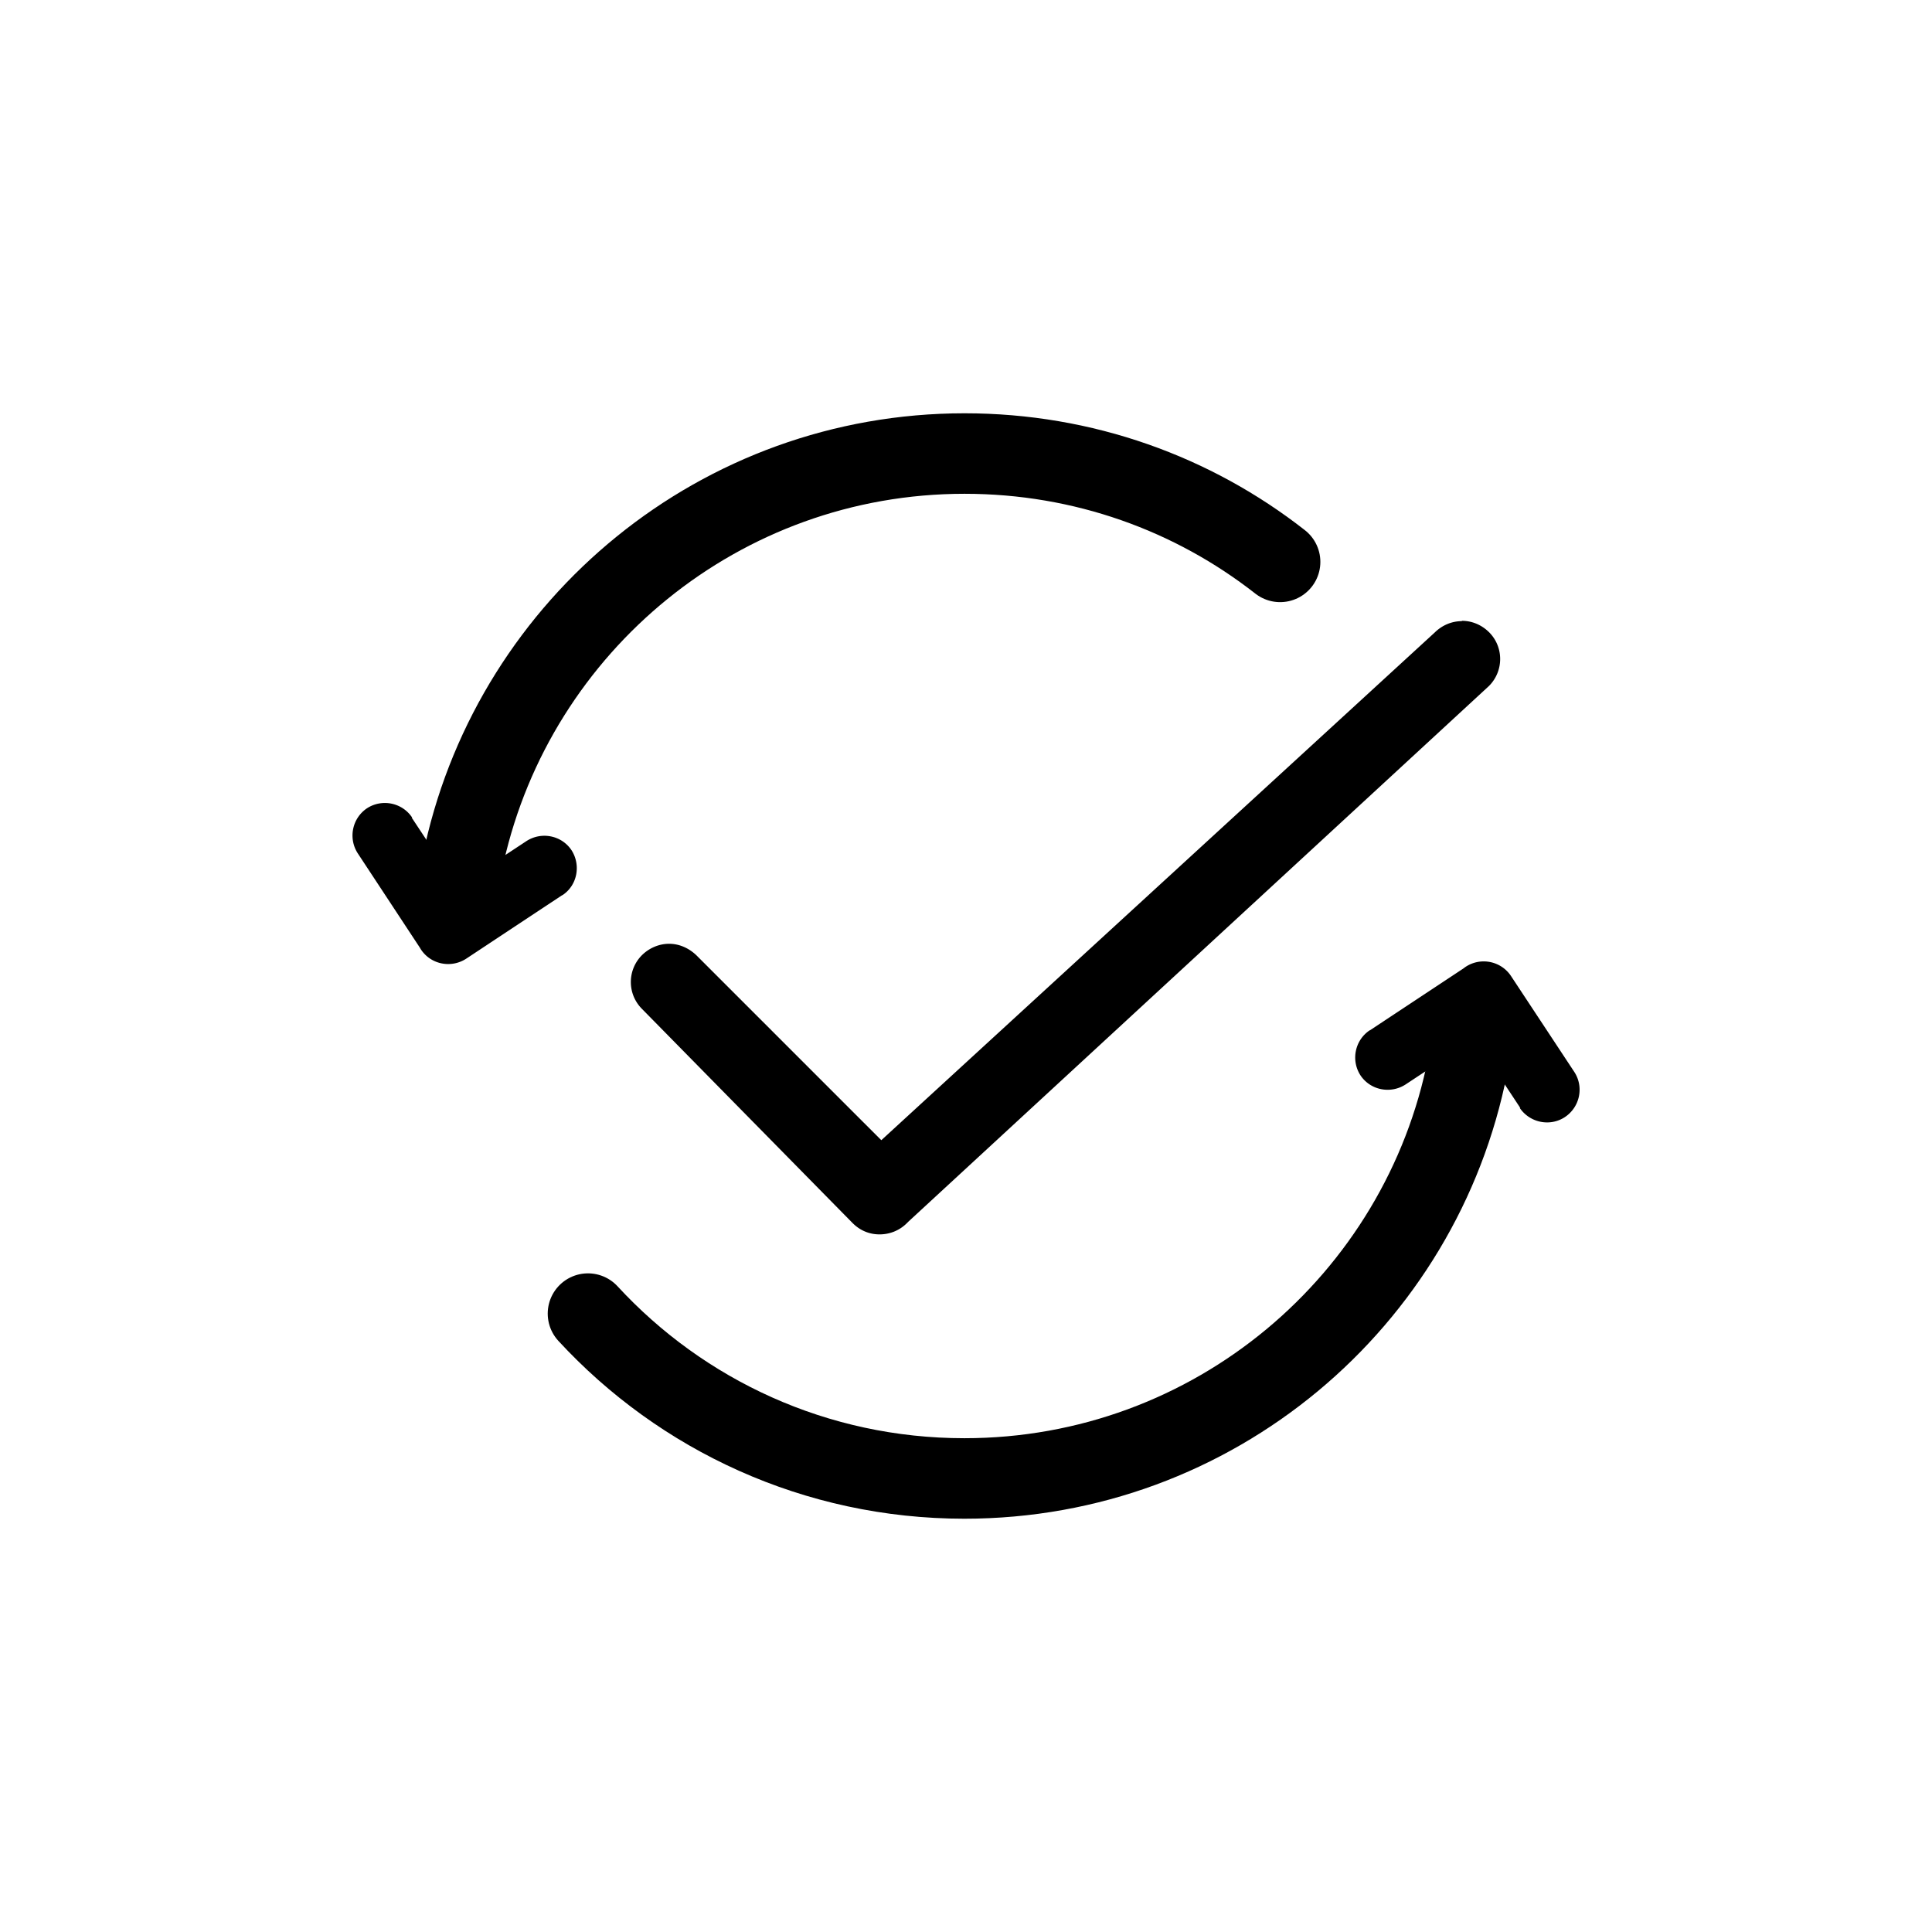
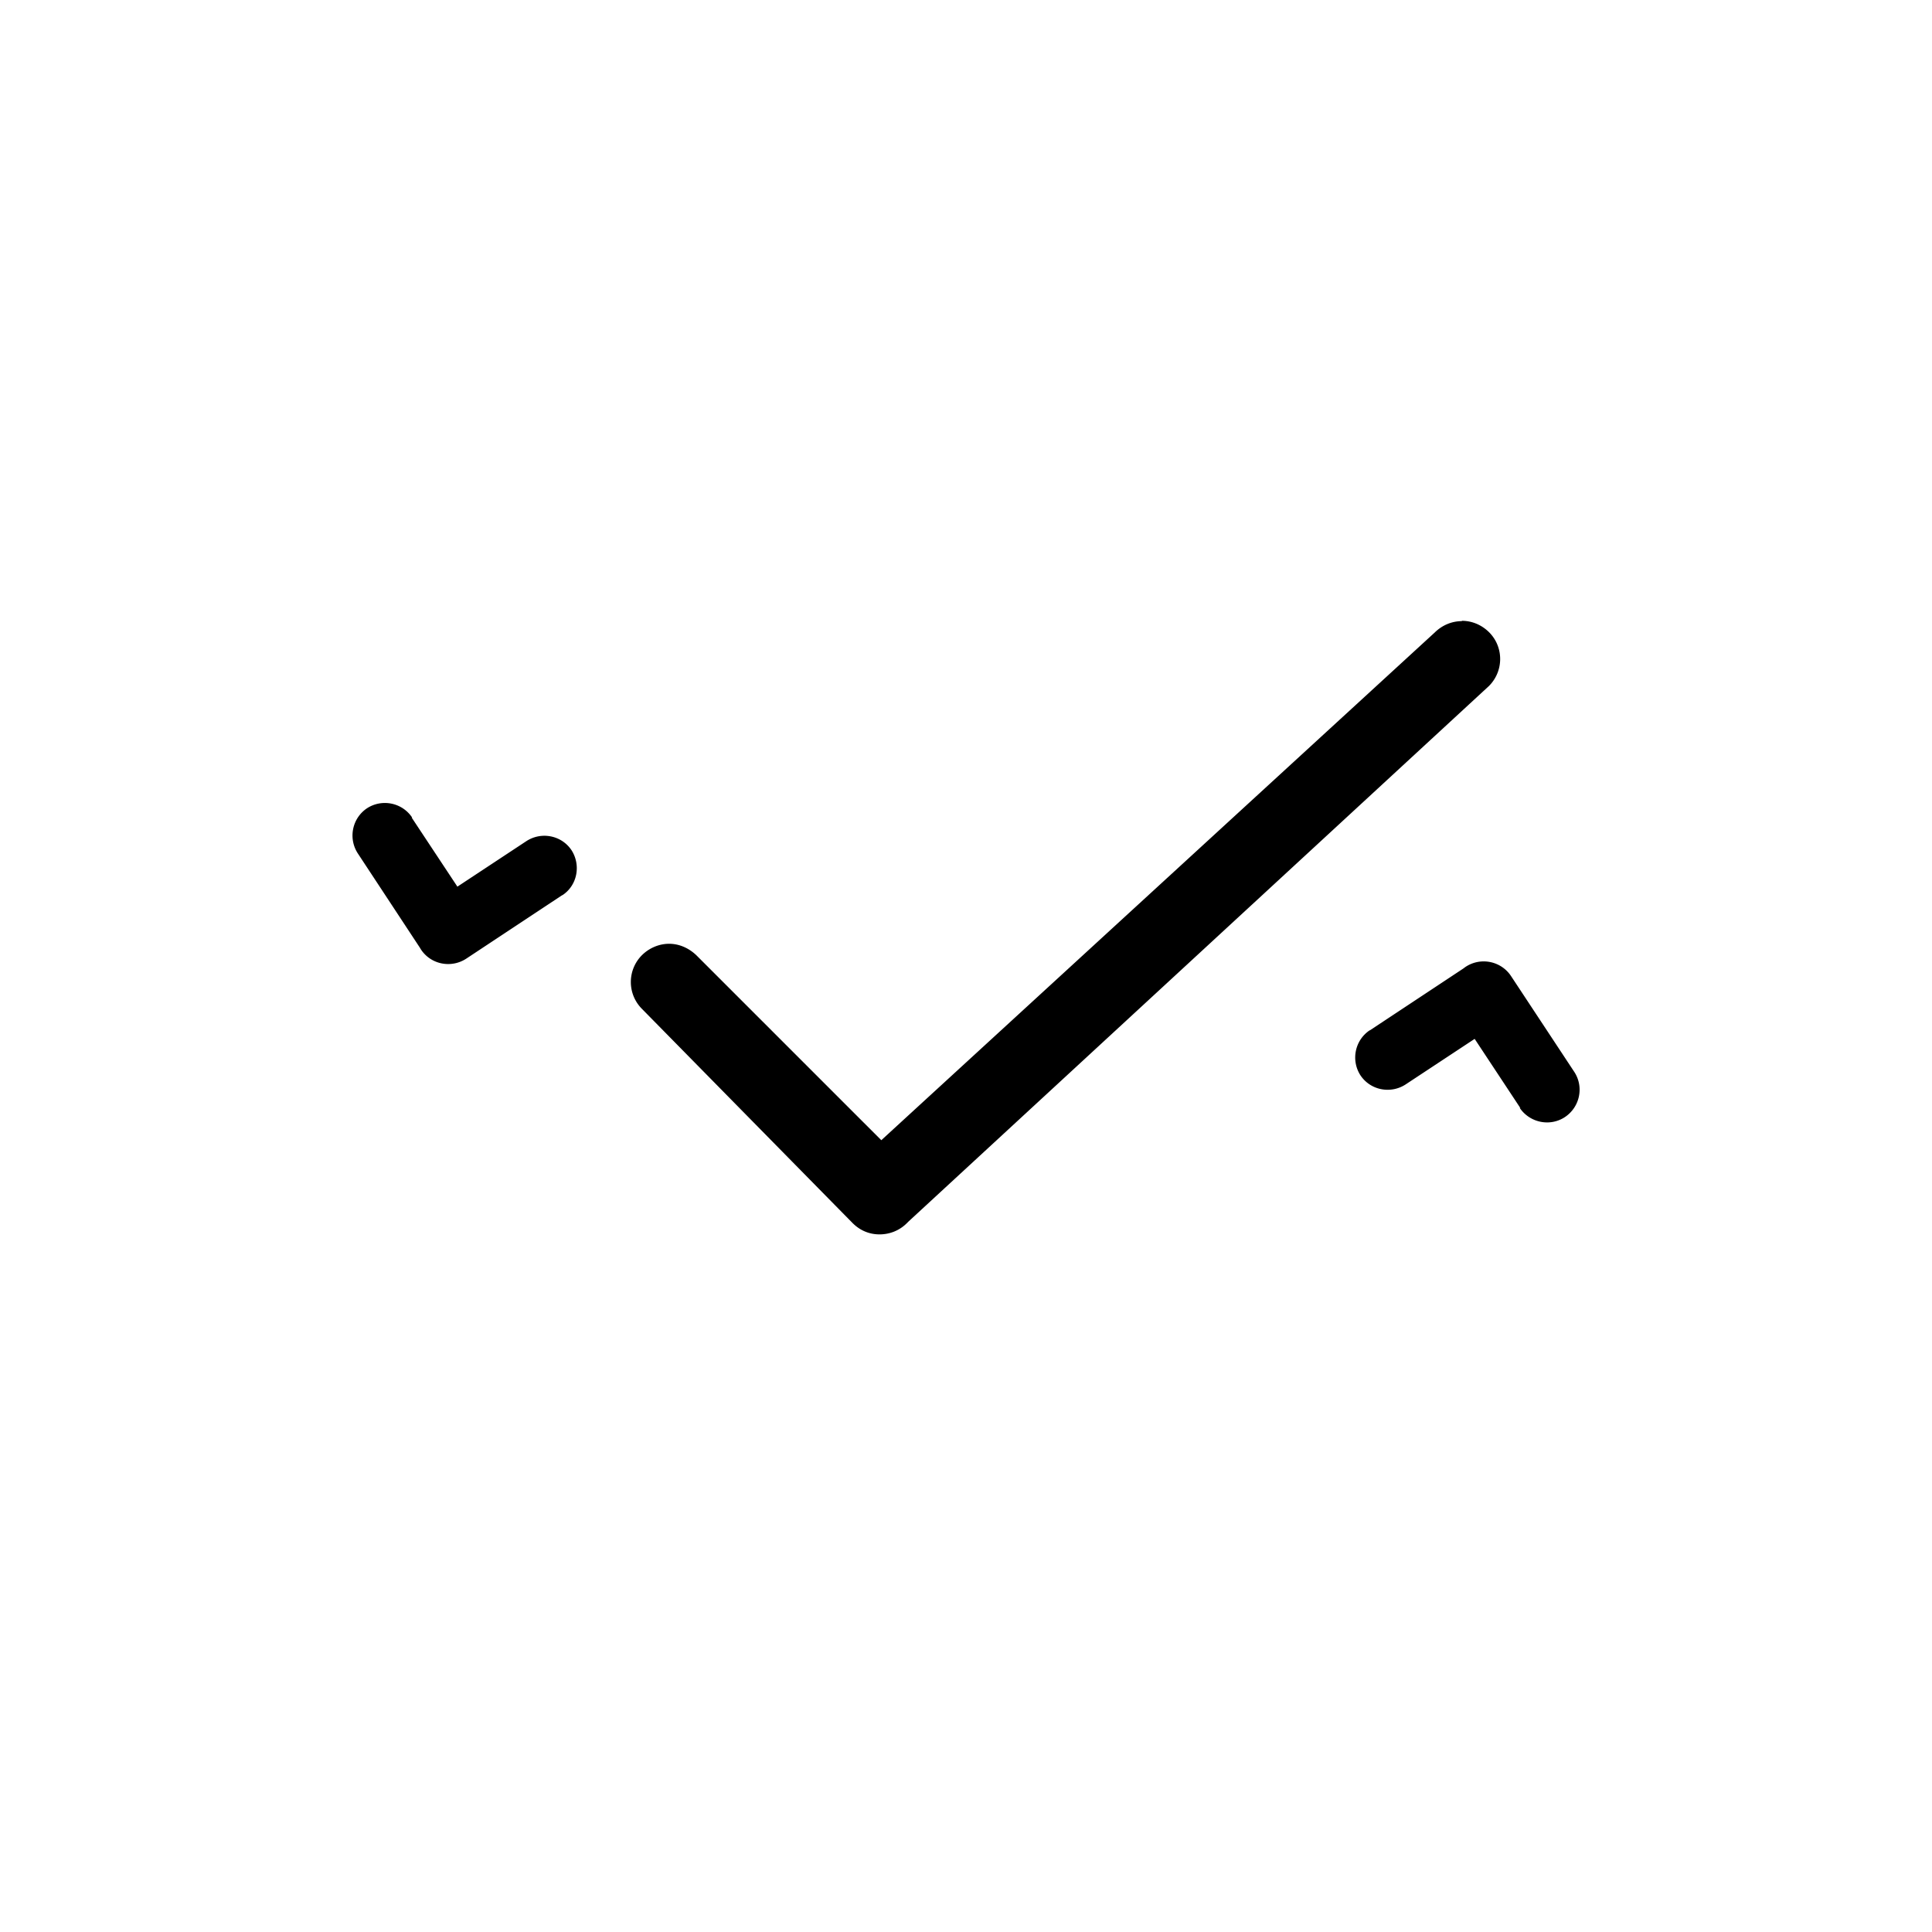
<svg xmlns="http://www.w3.org/2000/svg" width="120" height="120" fill="none">
  <path d="M34.92 55.6l-5.97 3.95c-.93.6-2.18.36-2.8-.57-.6-.93-.35-2.18.58-2.8l5.97-3.94c.93-.6 2.18-.36 2.8.57.6.94.35 2.2-.58 2.8v-.01zm-9.35-4.82l3.95 5.97c.6.93.36 2.18-.57 2.8-.93.6-2.18.35-2.8-.58L22.22 53c-.6-.93-.35-2.18.58-2.8.93-.6 2.18-.35 2.8.58h-.03zM90.8 38.56c.6 0 1.2.23 1.68.7.93.92.93 2.42 0 3.35L56.43 75.87l-.1.1c-.47.47-1.08.7-1.7.7-.62 0-1.2-.23-1.67-.7-.2-.2-13.08-13.3-13.08-13.3a2.36 2.36 0 010-3.35c.46-.45 1.07-.7 1.68-.7.61 0 1.2.25 1.68.7l11.5 11.5 34.38-31.54c.47-.46 1.07-.7 1.68-.7v-.02zM85.08 64l5.97-3.95c.93-.6 2.18-.36 2.8.57.6.93.35 2.18-.58 2.8l-5.97 3.94c-.93.6-2.18.36-2.8-.57-.6-.93-.35-2.18.58-2.8V64zm9.35 4.82l-3.95-5.98c-.6-.93-.36-2.18.57-2.8.93-.6 2.18-.35 2.8.58l3.94 5.97c.6.93.34 2.18-.6 2.8-.92.6-2.17.35-2.8-.58l.04.01z" fill="currentColor" />
-   <path d="M28.85 53c3.2-14.2 15.88-24.83 31.06-24.83 7.4 0 14.2 2.5 19.6 6.73m11.65 31.27C88.28 80.8 75.38 91.83 59.9 91.83c-9.24 0-17.57-3.94-23.38-10.24" stroke="currentColor" stroke-width="5" stroke-miterlimit="10" stroke-linecap="round" stroke-linejoin="round" />
</svg>